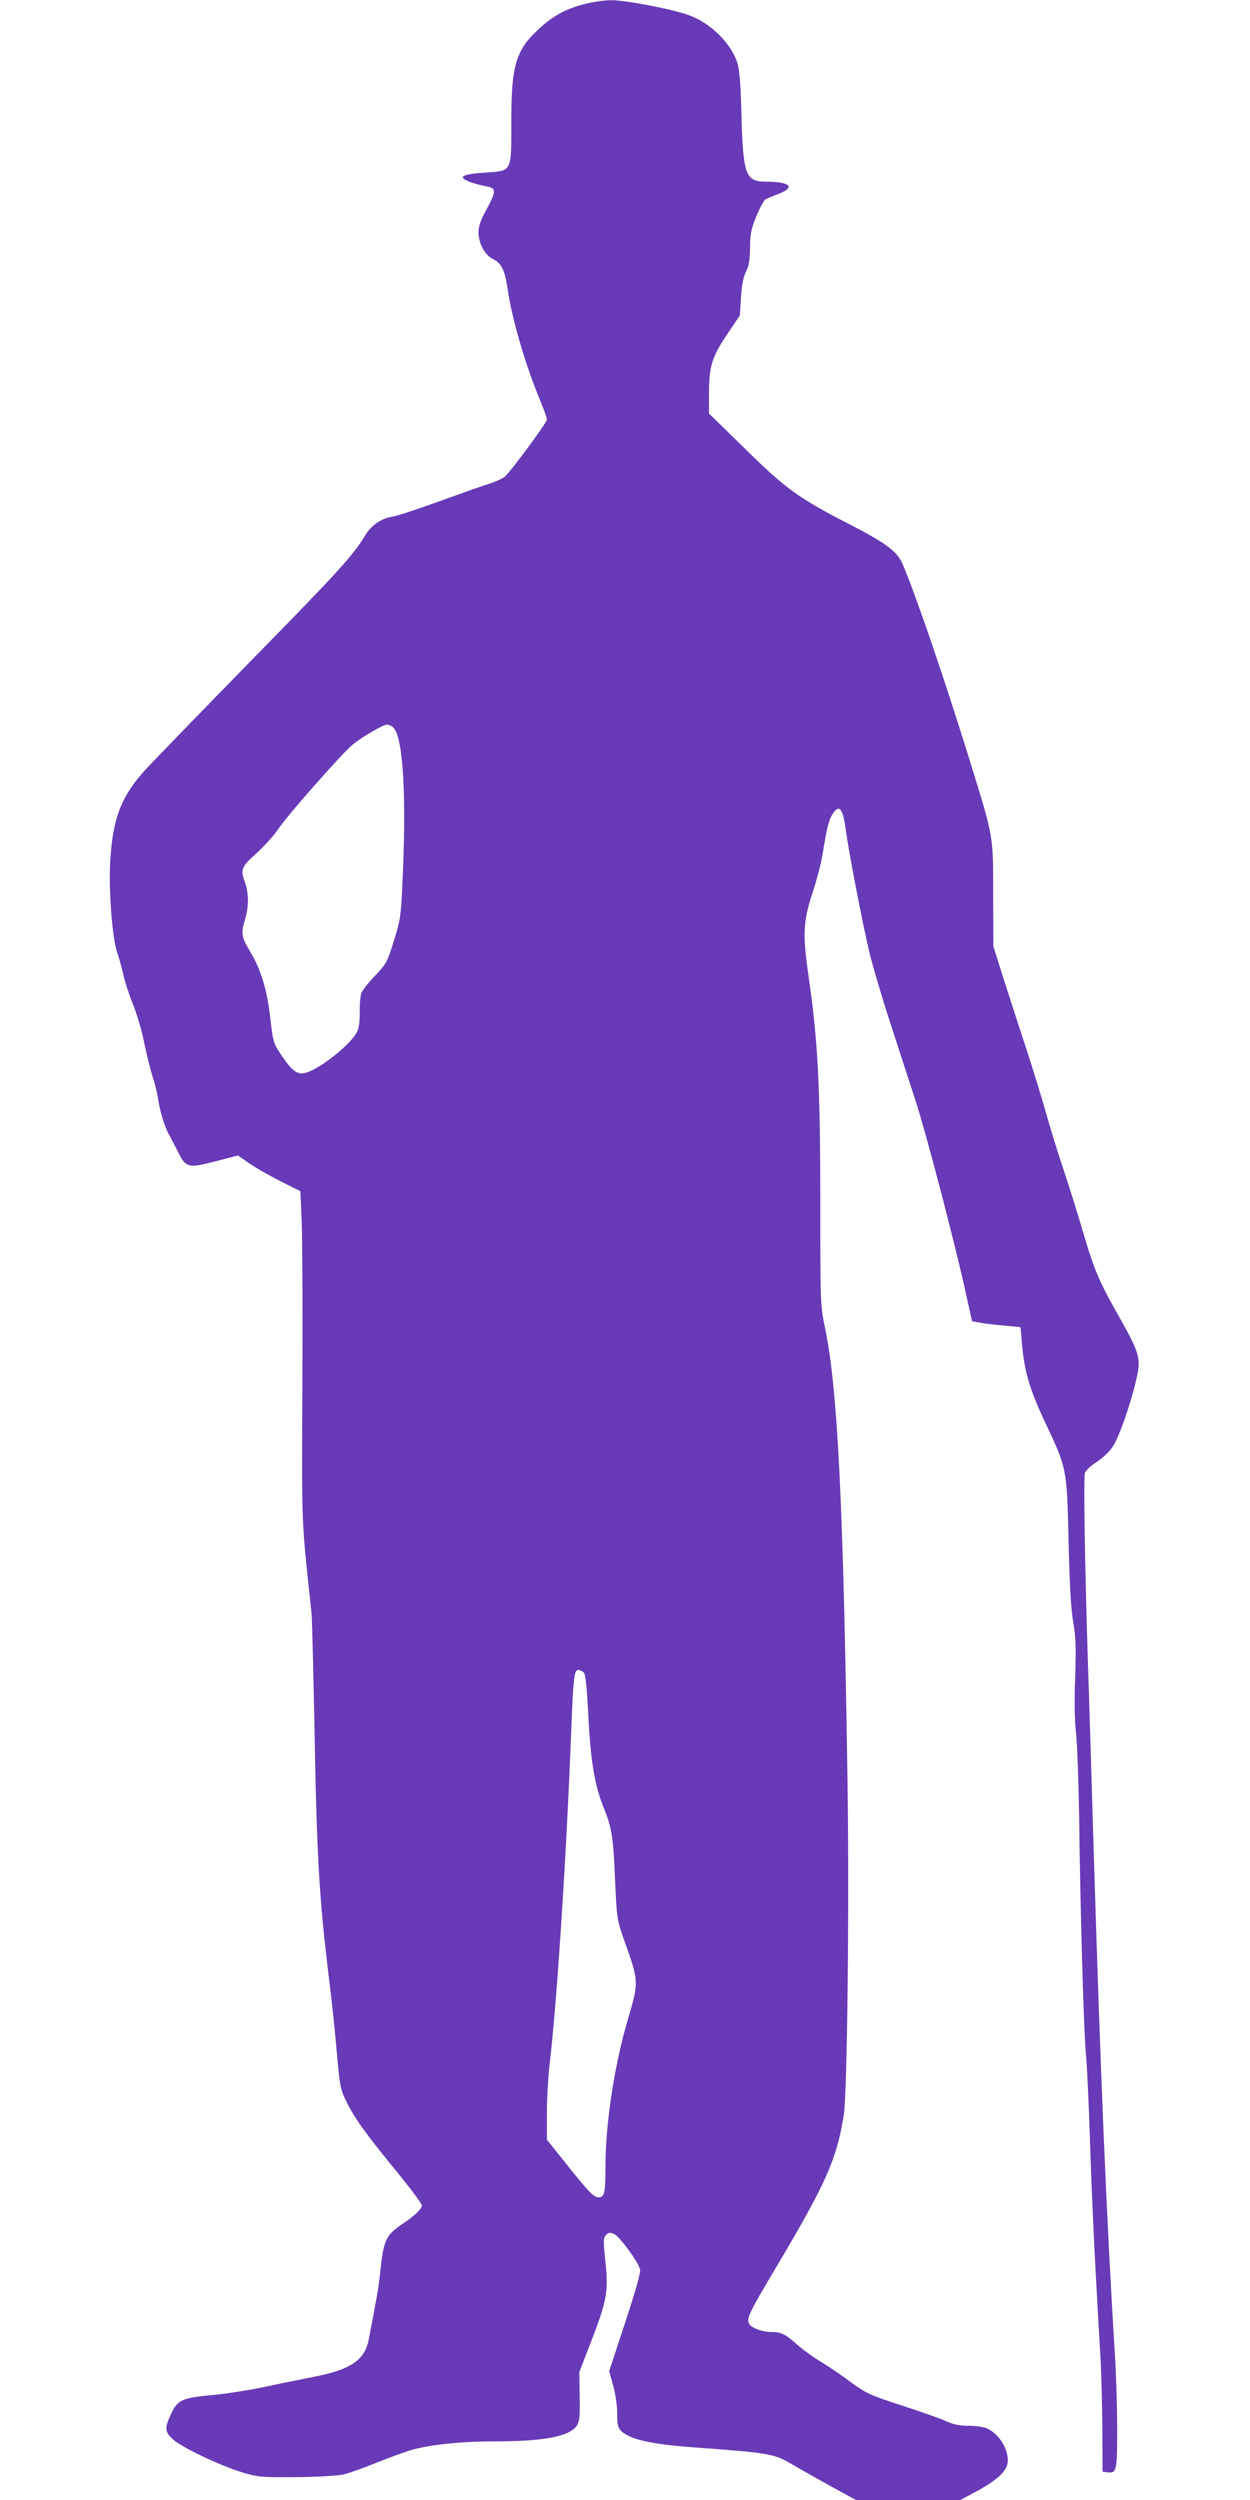
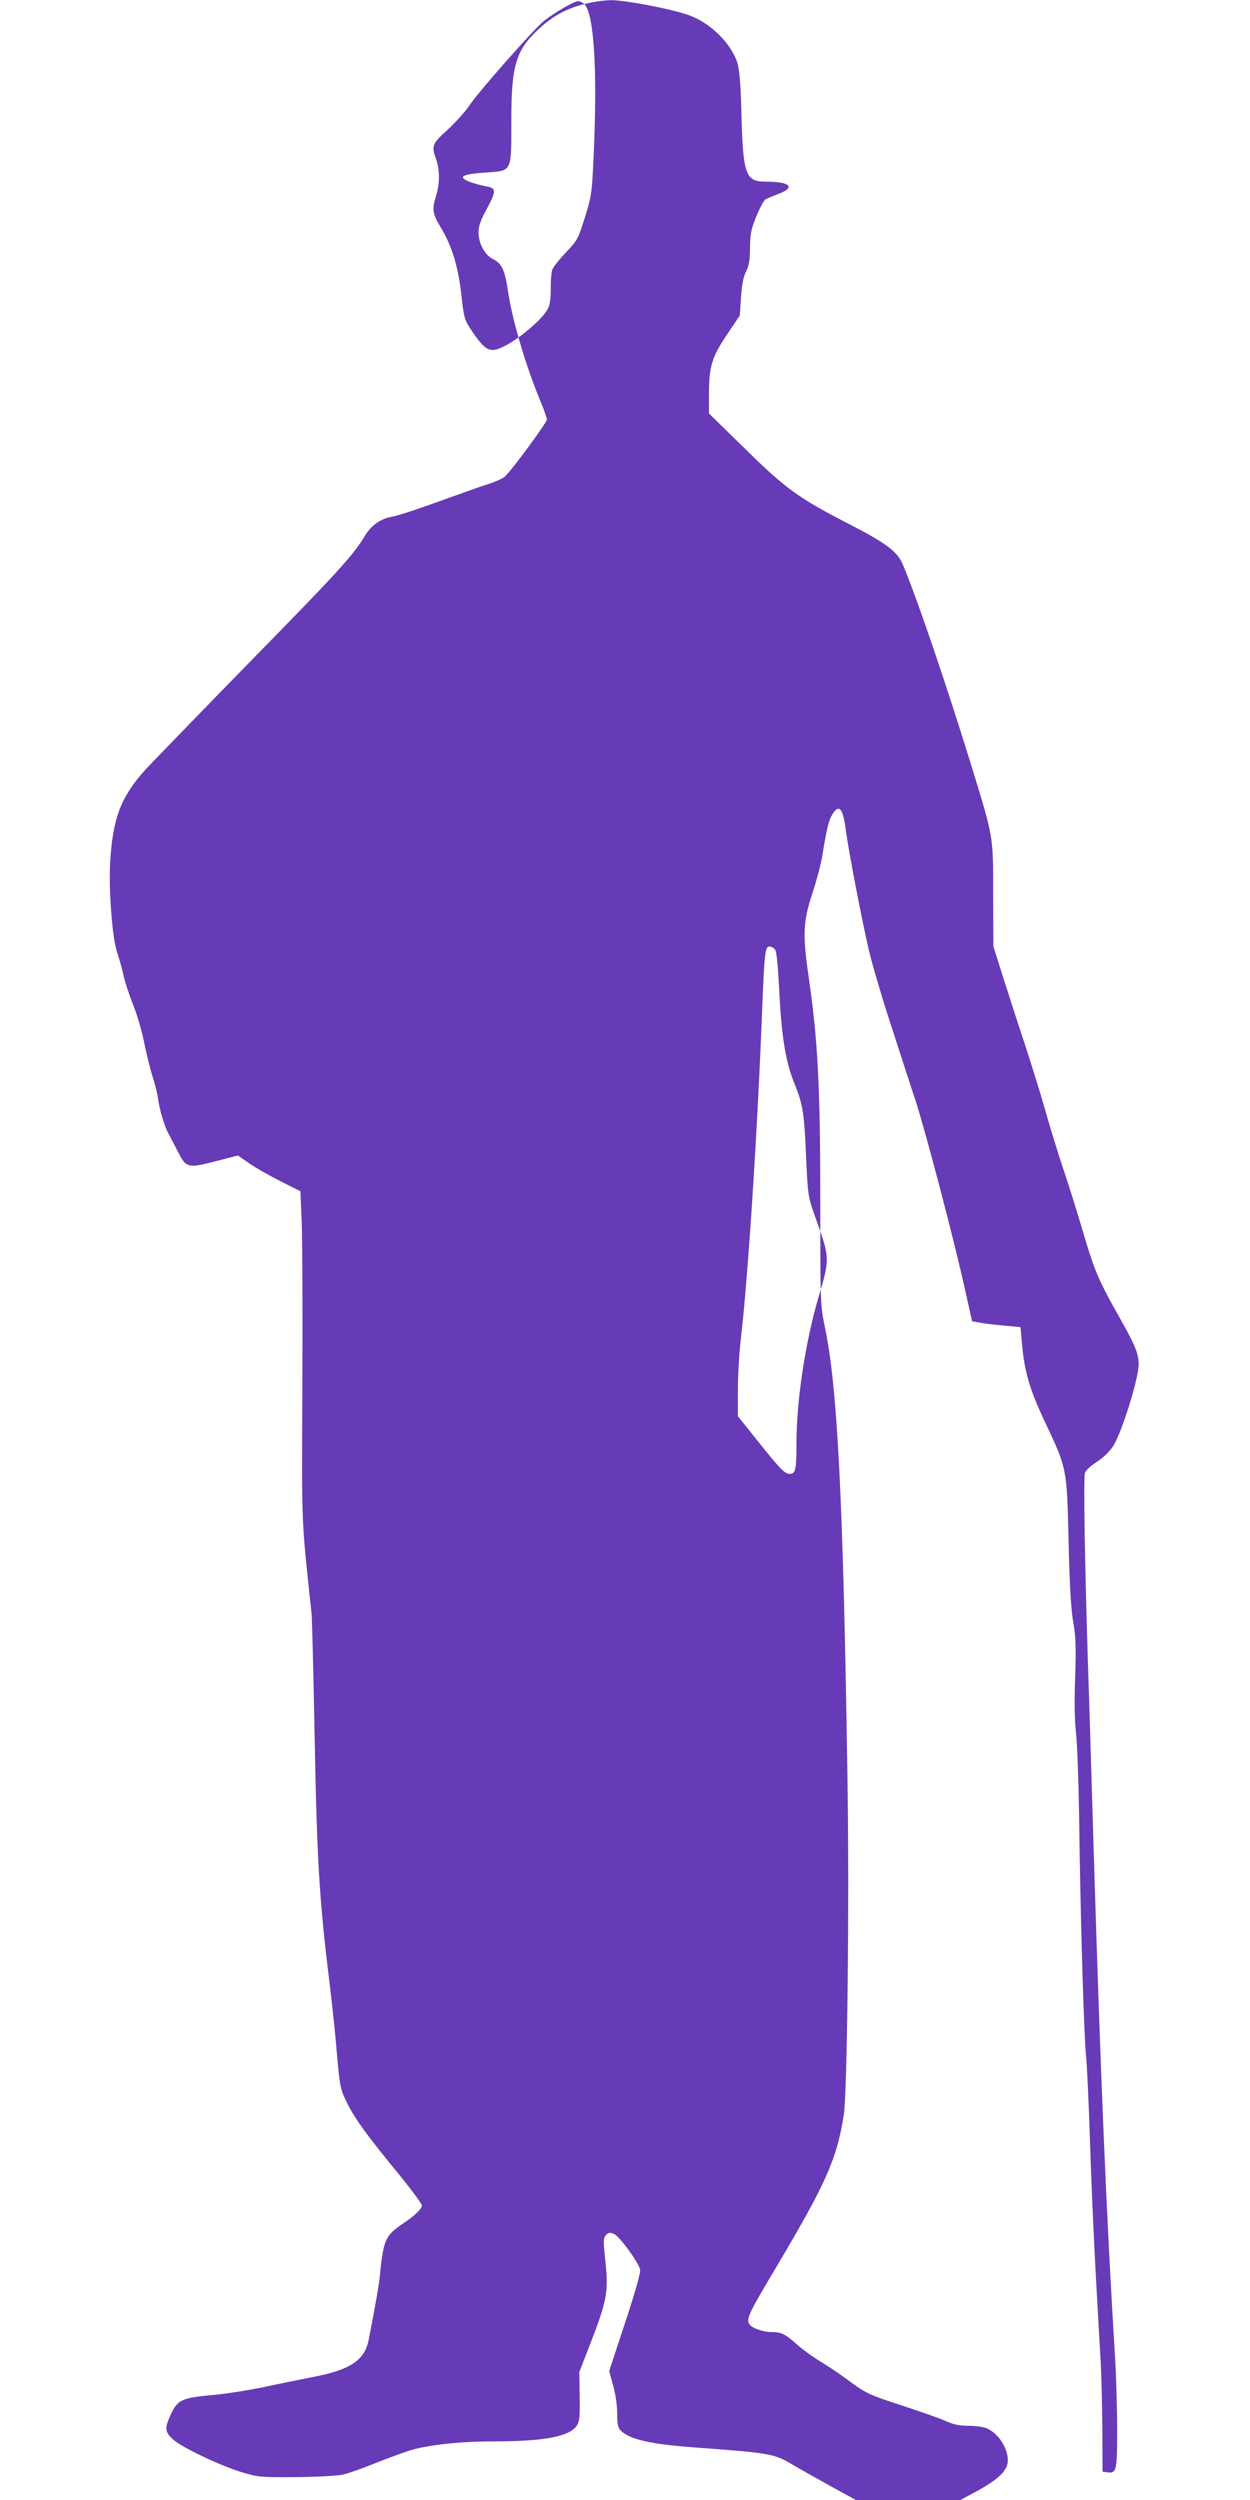
<svg xmlns="http://www.w3.org/2000/svg" version="1.0" width="640pt" height="1280pt" viewBox="0 0 640 1280" preserveAspectRatio="xMidYMid meet">
  <g transform="translate(0,1280) scale(0.1,-0.1)" fill="#673ab7" stroke="none">
-     <path d="M2992 12779 c-95 -24 -162 -61 -234 -128 -118 -109 -141 -187 -140 -483 0 -248 3 -242 -125 -251 -132 -8 -156 -24 -80 -51 23 -8 59 -17 80 -21 49 -8 48 -25 -3 -119 -29 -52 -40 -85 -40 -115 0 -58 33 -118 75 -138 43 -21 60 -56 75 -158 22 -153 93 -392 169 -574 17 -41 31 -81 31 -89 0 -16 -183 -264 -216 -293 -11 -9 -50 -27 -89 -39 -38 -12 -153 -53 -255 -90 -102 -37 -205 -71 -230 -75 -58 -9 -109 -44 -140 -96 -64 -105 -138 -186 -577 -634 -258 -264 -504 -518 -547 -564 -126 -139 -169 -249 -182 -476 -8 -142 11 -392 36 -462 10 -30 24 -79 31 -111 6 -31 28 -100 49 -152 21 -52 48 -143 59 -202 12 -59 31 -135 42 -170 12 -35 25 -88 29 -118 8 -58 34 -141 53 -175 6 -11 27 -51 47 -90 43 -86 51 -88 201 -49 l107 28 59 -41 c32 -22 104 -63 159 -91 l102 -51 7 -163 c3 -90 5 -469 3 -843 -3 -726 -6 -658 47 -1155 3 -25 9 -286 15 -580 12 -676 24 -875 75 -1295 14 -110 32 -281 40 -380 15 -170 18 -184 51 -250 40 -82 104 -170 267 -368 64 -79 117 -151 117 -159 0 -17 -38 -54 -100 -95 -87 -59 -97 -82 -115 -263 -6 -57 -17 -121 -57 -328 -20 -106 -93 -155 -284 -192 -60 -12 -172 -34 -249 -51 -77 -16 -189 -34 -250 -40 -179 -16 -196 -24 -234 -109 -29 -64 -26 -83 16 -121 49 -42 234 -130 348 -166 86 -26 98 -27 280 -26 105 1 213 7 240 13 28 6 104 33 170 60 66 26 145 55 175 64 91 28 256 46 425 46 263 0 392 25 429 82 13 20 16 50 14 149 l-2 124 57 147 c84 217 93 264 77 416 -12 111 -11 125 3 139 13 13 21 14 41 5 28 -12 123 -142 133 -181 4 -16 -21 -104 -76 -272 l-82 -249 20 -73 c12 -42 21 -103 21 -143 0 -60 3 -74 22 -92 46 -42 150 -66 363 -82 406 -30 417 -32 518 -92 29 -17 112 -64 186 -105 l133 -73 267 0 268 0 84 45 c113 62 159 107 159 157 0 68 -52 144 -113 167 -16 6 -56 11 -90 11 -43 0 -77 7 -112 23 -27 13 -130 49 -228 81 -163 53 -184 63 -259 118 -45 34 -114 81 -154 105 -40 24 -94 63 -121 87 -62 56 -83 66 -133 66 -48 0 -108 23 -116 45 -11 28 4 58 139 285 255 429 311 554 347 780 18 110 29 1095 19 1725 -21 1403 -50 1993 -114 2302 -25 121 -25 126 -25 625 0 617 -12 849 -61 1186 -30 208 -27 275 21 420 22 67 44 152 50 189 23 142 33 183 51 212 34 57 55 34 69 -75 15 -114 85 -477 121 -629 17 -71 71 -254 121 -405 49 -151 100 -309 114 -350 59 -184 207 -749 263 -1009 l28 -126 39 -7 c21 -4 77 -11 124 -15 l85 -8 8 -90 c12 -137 40 -232 116 -393 114 -242 113 -235 122 -607 5 -222 12 -349 23 -415 14 -77 16 -131 11 -285 -5 -119 -3 -226 4 -285 6 -52 13 -241 16 -420 6 -503 24 -1114 35 -1230 6 -58 14 -247 20 -420 5 -173 18 -479 29 -680 11 -201 23 -417 27 -480 3 -63 7 -214 8 -335 l1 -220 23 -3 c49 -7 52 6 52 217 0 108 -5 268 -10 356 -45 729 -75 1452 -110 2600 -11 369 -24 807 -30 975 -16 514 -23 945 -15 969 4 12 31 38 62 57 32 21 66 54 83 81 44 70 130 345 130 417 0 54 -18 98 -90 226 -113 199 -137 254 -194 450 -30 102 -75 245 -100 319 -25 74 -66 206 -91 295 -25 89 -73 242 -105 341 -33 99 -83 254 -112 345 l-52 165 -1 265 c0 307 4 285 -121 690 -124 401 -276 847 -343 1003 -28 64 -84 106 -274 204 -257 132 -324 180 -533 386 l-184 180 0 101 c0 140 15 189 93 304 l65 97 6 93 c4 63 12 105 26 132 15 30 20 59 20 122 1 70 6 96 33 162 18 43 39 82 47 86 8 4 37 16 65 27 91 34 61 63 -66 63 -102 0 -115 37 -123 350 -3 143 -10 220 -20 256 -30 98 -134 203 -243 244 -83 32 -327 79 -403 79 -36 0 -98 -9 -138 -20z m-978 -3704 c51 -51 68 -358 46 -805 -7 -159 -11 -185 -44 -289 -33 -107 -39 -117 -95 -176 -34 -35 -65 -75 -71 -89 -5 -15 -9 -59 -8 -99 0 -48 -4 -82 -15 -102 -29 -57 -163 -168 -243 -201 -57 -24 -83 -8 -151 95 -33 49 -36 63 -49 178 -16 144 -48 250 -105 344 -43 72 -46 91 -24 163 19 63 19 132 0 186 -25 70 -21 80 59 152 40 37 91 93 112 125 44 67 329 390 379 430 53 43 157 103 176 103 10 0 25 -7 33 -15z m976 -4840 c8 -9 15 -80 21 -197 11 -238 32 -371 74 -478 48 -120 54 -152 64 -383 9 -200 10 -208 46 -309 77 -216 77 -212 18 -413 -68 -232 -113 -530 -113 -745 0 -139 -5 -160 -34 -160 -27 0 -47 21 -170 175 l-96 120 0 135 c0 74 7 191 15 260 37 313 86 1073 110 1705 10 262 15 305 35 305 10 0 23 -7 30 -15z" />
+     <path d="M2992 12779 c-95 -24 -162 -61 -234 -128 -118 -109 -141 -187 -140 -483 0 -248 3 -242 -125 -251 -132 -8 -156 -24 -80 -51 23 -8 59 -17 80 -21 49 -8 48 -25 -3 -119 -29 -52 -40 -85 -40 -115 0 -58 33 -118 75 -138 43 -21 60 -56 75 -158 22 -153 93 -392 169 -574 17 -41 31 -81 31 -89 0 -16 -183 -264 -216 -293 -11 -9 -50 -27 -89 -39 -38 -12 -153 -53 -255 -90 -102 -37 -205 -71 -230 -75 -58 -9 -109 -44 -140 -96 -64 -105 -138 -186 -577 -634 -258 -264 -504 -518 -547 -564 -126 -139 -169 -249 -182 -476 -8 -142 11 -392 36 -462 10 -30 24 -79 31 -111 6 -31 28 -100 49 -152 21 -52 48 -143 59 -202 12 -59 31 -135 42 -170 12 -35 25 -88 29 -118 8 -58 34 -141 53 -175 6 -11 27 -51 47 -90 43 -86 51 -88 201 -49 l107 28 59 -41 c32 -22 104 -63 159 -91 l102 -51 7 -163 c3 -90 5 -469 3 -843 -3 -726 -6 -658 47 -1155 3 -25 9 -286 15 -580 12 -676 24 -875 75 -1295 14 -110 32 -281 40 -380 15 -170 18 -184 51 -250 40 -82 104 -170 267 -368 64 -79 117 -151 117 -159 0 -17 -38 -54 -100 -95 -87 -59 -97 -82 -115 -263 -6 -57 -17 -121 -57 -328 -20 -106 -93 -155 -284 -192 -60 -12 -172 -34 -249 -51 -77 -16 -189 -34 -250 -40 -179 -16 -196 -24 -234 -109 -29 -64 -26 -83 16 -121 49 -42 234 -130 348 -166 86 -26 98 -27 280 -26 105 1 213 7 240 13 28 6 104 33 170 60 66 26 145 55 175 64 91 28 256 46 425 46 263 0 392 25 429 82 13 20 16 50 14 149 l-2 124 57 147 c84 217 93 264 77 416 -12 111 -11 125 3 139 13 13 21 14 41 5 28 -12 123 -142 133 -181 4 -16 -21 -104 -76 -272 l-82 -249 20 -73 c12 -42 21 -103 21 -143 0 -60 3 -74 22 -92 46 -42 150 -66 363 -82 406 -30 417 -32 518 -92 29 -17 112 -64 186 -105 l133 -73 267 0 268 0 84 45 c113 62 159 107 159 157 0 68 -52 144 -113 167 -16 6 -56 11 -90 11 -43 0 -77 7 -112 23 -27 13 -130 49 -228 81 -163 53 -184 63 -259 118 -45 34 -114 81 -154 105 -40 24 -94 63 -121 87 -62 56 -83 66 -133 66 -48 0 -108 23 -116 45 -11 28 4 58 139 285 255 429 311 554 347 780 18 110 29 1095 19 1725 -21 1403 -50 1993 -114 2302 -25 121 -25 126 -25 625 0 617 -12 849 -61 1186 -30 208 -27 275 21 420 22 67 44 152 50 189 23 142 33 183 51 212 34 57 55 34 69 -75 15 -114 85 -477 121 -629 17 -71 71 -254 121 -405 49 -151 100 -309 114 -350 59 -184 207 -749 263 -1009 l28 -126 39 -7 c21 -4 77 -11 124 -15 l85 -8 8 -90 c12 -137 40 -232 116 -393 114 -242 113 -235 122 -607 5 -222 12 -349 23 -415 14 -77 16 -131 11 -285 -5 -119 -3 -226 4 -285 6 -52 13 -241 16 -420 6 -503 24 -1114 35 -1230 6 -58 14 -247 20 -420 5 -173 18 -479 29 -680 11 -201 23 -417 27 -480 3 -63 7 -214 8 -335 l1 -220 23 -3 c49 -7 52 6 52 217 0 108 -5 268 -10 356 -45 729 -75 1452 -110 2600 -11 369 -24 807 -30 975 -16 514 -23 945 -15 969 4 12 31 38 62 57 32 21 66 54 83 81 44 70 130 345 130 417 0 54 -18 98 -90 226 -113 199 -137 254 -194 450 -30 102 -75 245 -100 319 -25 74 -66 206 -91 295 -25 89 -73 242 -105 341 -33 99 -83 254 -112 345 l-52 165 -1 265 c0 307 4 285 -121 690 -124 401 -276 847 -343 1003 -28 64 -84 106 -274 204 -257 132 -324 180 -533 386 l-184 180 0 101 c0 140 15 189 93 304 l65 97 6 93 c4 63 12 105 26 132 15 30 20 59 20 122 1 70 6 96 33 162 18 43 39 82 47 86 8 4 37 16 65 27 91 34 61 63 -66 63 -102 0 -115 37 -123 350 -3 143 -10 220 -20 256 -30 98 -134 203 -243 244 -83 32 -327 79 -403 79 -36 0 -98 -9 -138 -20z c51 -51 68 -358 46 -805 -7 -159 -11 -185 -44 -289 -33 -107 -39 -117 -95 -176 -34 -35 -65 -75 -71 -89 -5 -15 -9 -59 -8 -99 0 -48 -4 -82 -15 -102 -29 -57 -163 -168 -243 -201 -57 -24 -83 -8 -151 95 -33 49 -36 63 -49 178 -16 144 -48 250 -105 344 -43 72 -46 91 -24 163 19 63 19 132 0 186 -25 70 -21 80 59 152 40 37 91 93 112 125 44 67 329 390 379 430 53 43 157 103 176 103 10 0 25 -7 33 -15z m976 -4840 c8 -9 15 -80 21 -197 11 -238 32 -371 74 -478 48 -120 54 -152 64 -383 9 -200 10 -208 46 -309 77 -216 77 -212 18 -413 -68 -232 -113 -530 -113 -745 0 -139 -5 -160 -34 -160 -27 0 -47 21 -170 175 l-96 120 0 135 c0 74 7 191 15 260 37 313 86 1073 110 1705 10 262 15 305 35 305 10 0 23 -7 30 -15z" />
  </g>
</svg>